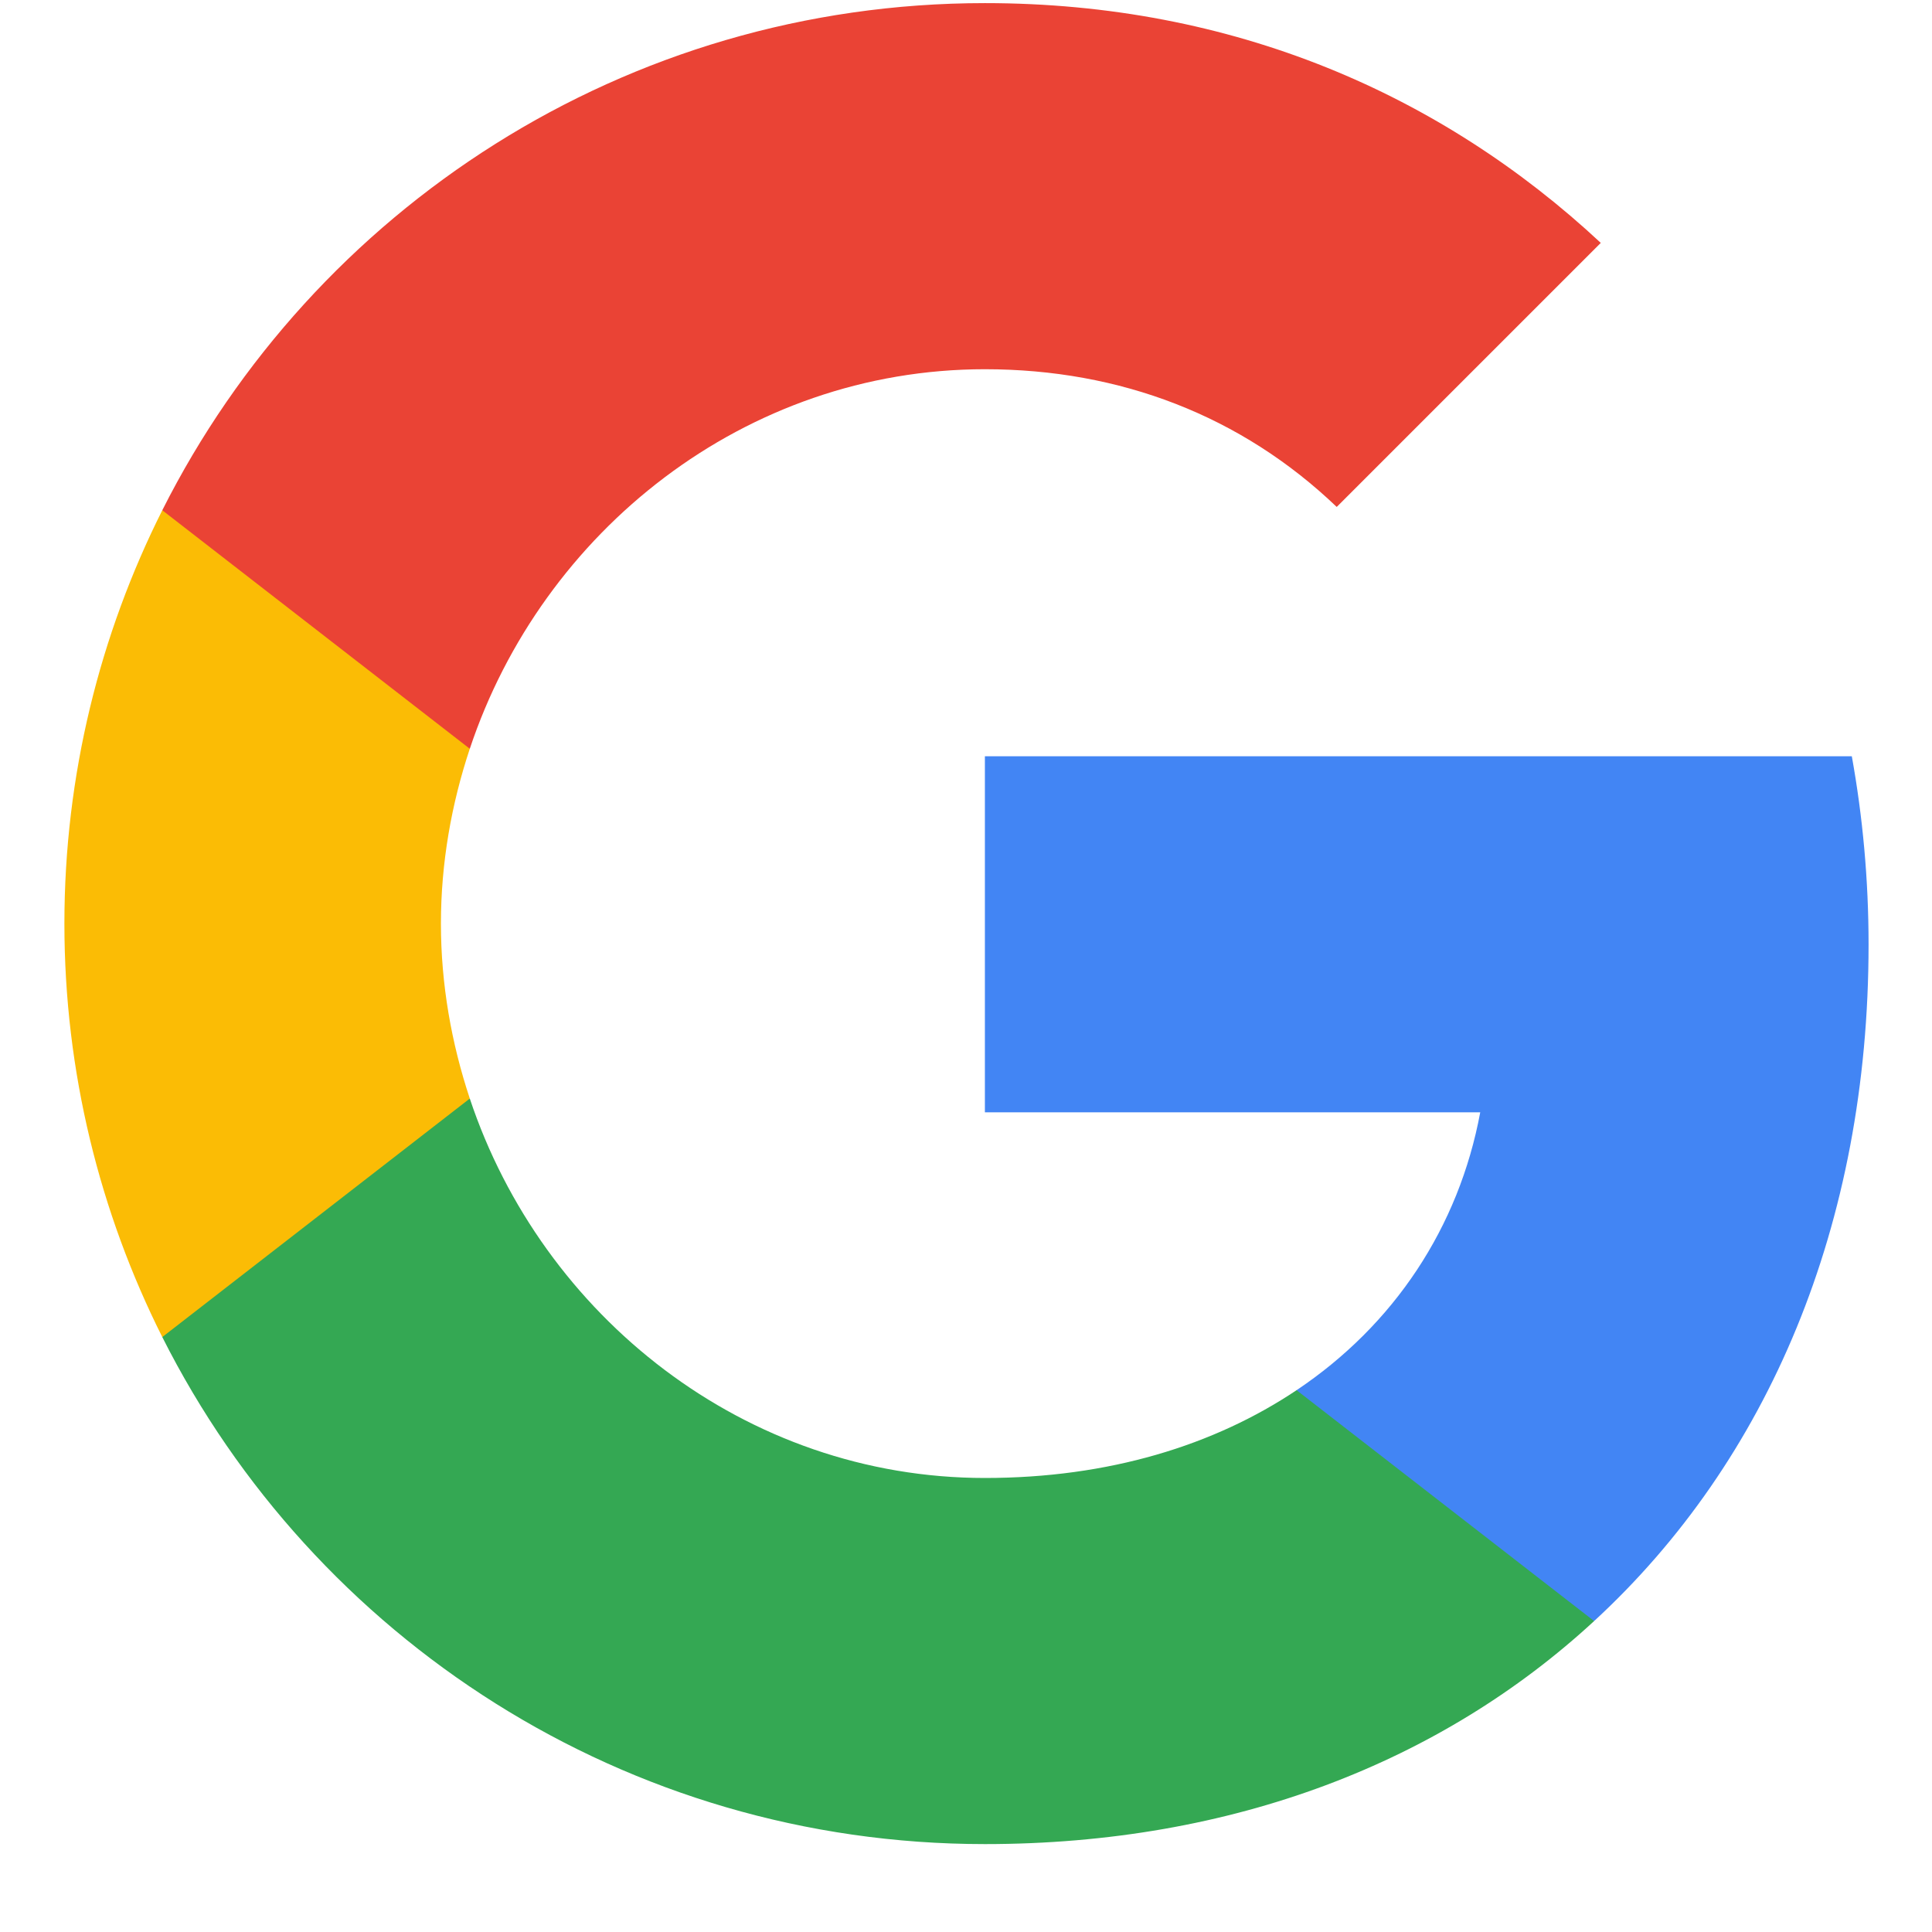
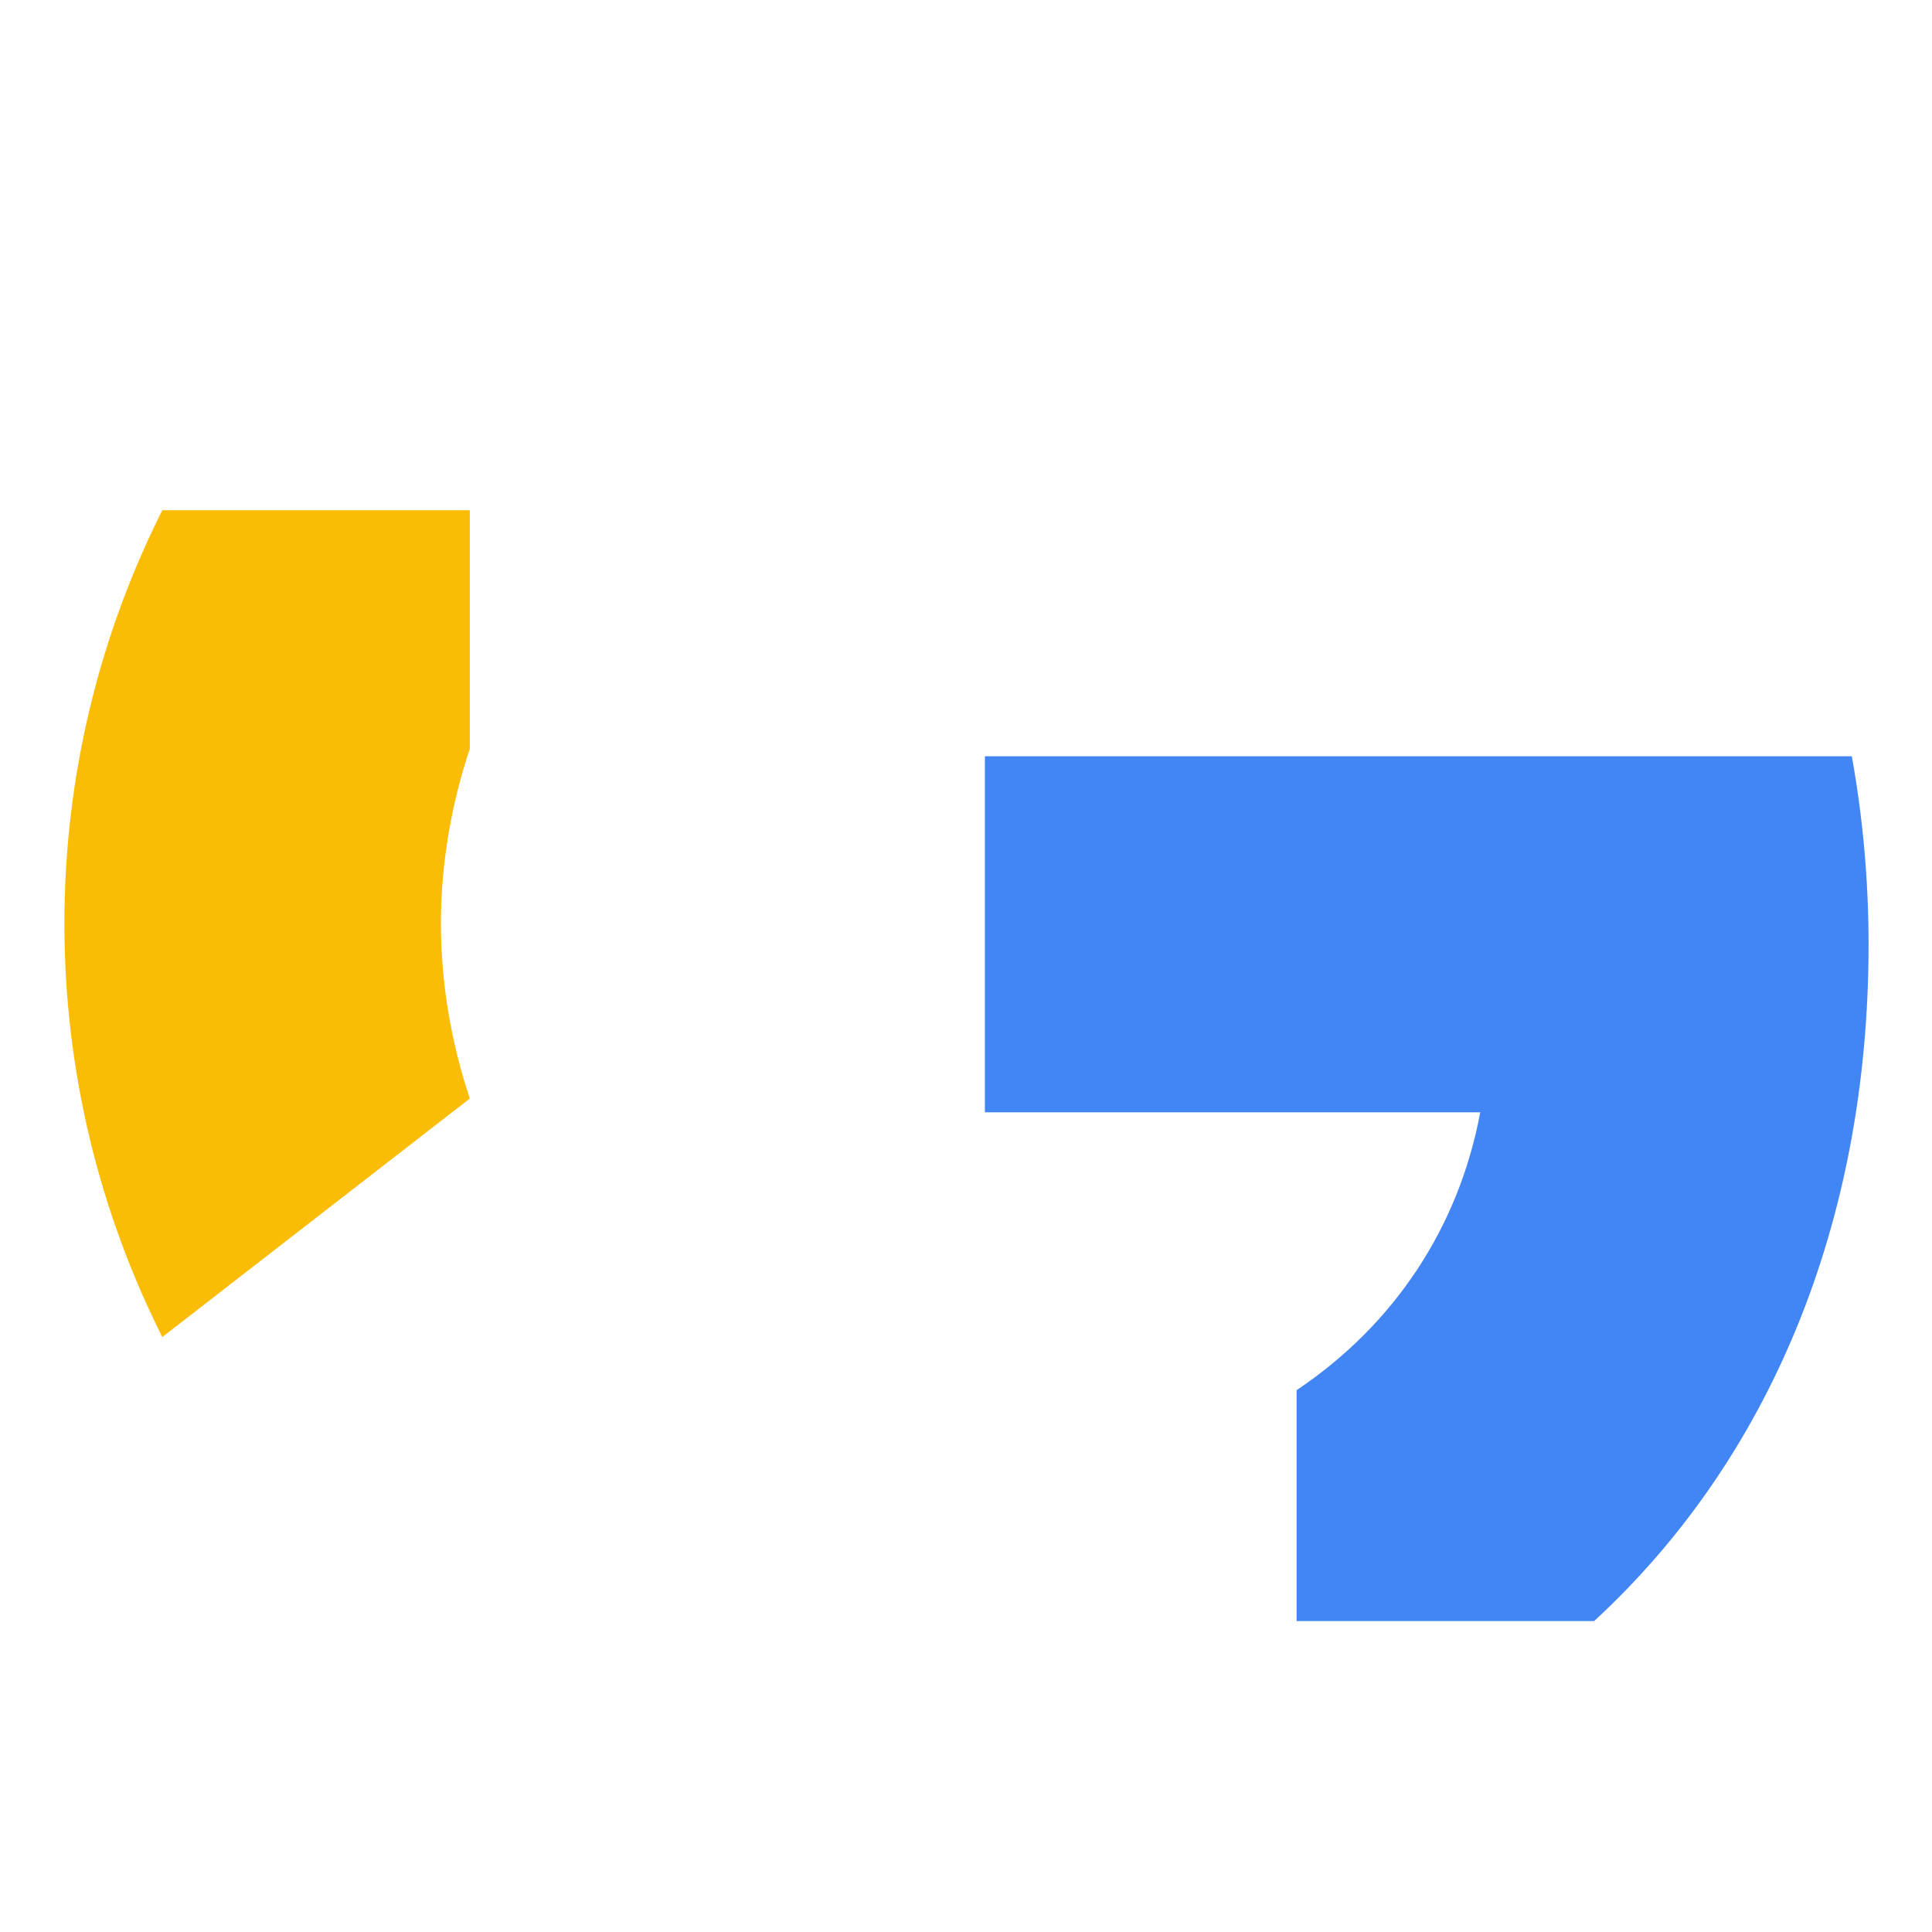
<svg xmlns="http://www.w3.org/2000/svg" width="18" height="18" viewBox="0 0 18 18" fill="none">
  <g clip-path="url(#clip0_46_693)">
    <path d="M17.409 8.8C17.409 8.192 17.354 7.607 17.253 7.046H9.176V10.363H13.791C13.592 11.435 12.988 12.344 12.08 12.952V15.103H14.852C16.473 13.61 17.409 11.412 17.409 8.8Z" fill="#4285F4" />
-     <path d="M9.176 17.181C11.491 17.181 13.433 16.413 14.852 15.103L12.08 12.952C11.312 13.466 10.33 13.77 9.176 13.77C6.942 13.77 5.052 12.262 4.377 10.235H1.512V12.457C2.923 15.259 5.823 17.181 9.176 17.181Z" fill="#34A853" />
-     <path d="M4.377 10.235C4.206 9.72 4.108 9.17 4.108 8.605C4.108 8.04 4.206 7.49 4.377 6.976V4.754H1.512C0.931 5.911 0.6 7.221 0.6 8.605C0.6 9.989 0.931 11.299 1.512 12.457L4.377 10.235Z" fill="#FBBC05" />
-     <path d="M9.176 3.44C10.435 3.44 11.565 3.873 12.454 4.723L14.914 2.263C13.429 0.879 11.488 0.029 9.176 0.029C5.823 0.029 2.923 1.951 1.512 4.754L4.377 6.976C5.052 4.949 6.942 3.44 9.176 3.44Z" fill="#EA4335" />
+     <path d="M4.377 10.235C4.206 9.72 4.108 9.17 4.108 8.605C4.108 8.04 4.206 7.49 4.377 6.976V4.754H1.512C0.931 5.911 0.6 7.221 0.6 8.605C0.6 9.989 0.931 11.299 1.512 12.457Z" fill="#FBBC05" />
  </g>
  <defs>
    <clipPath id="clip0_46_693">
      <rect width="17.152" height="17.152" fill="white" transform="translate(0.6 0.029)" />
    </clipPath>
  </defs>
</svg>